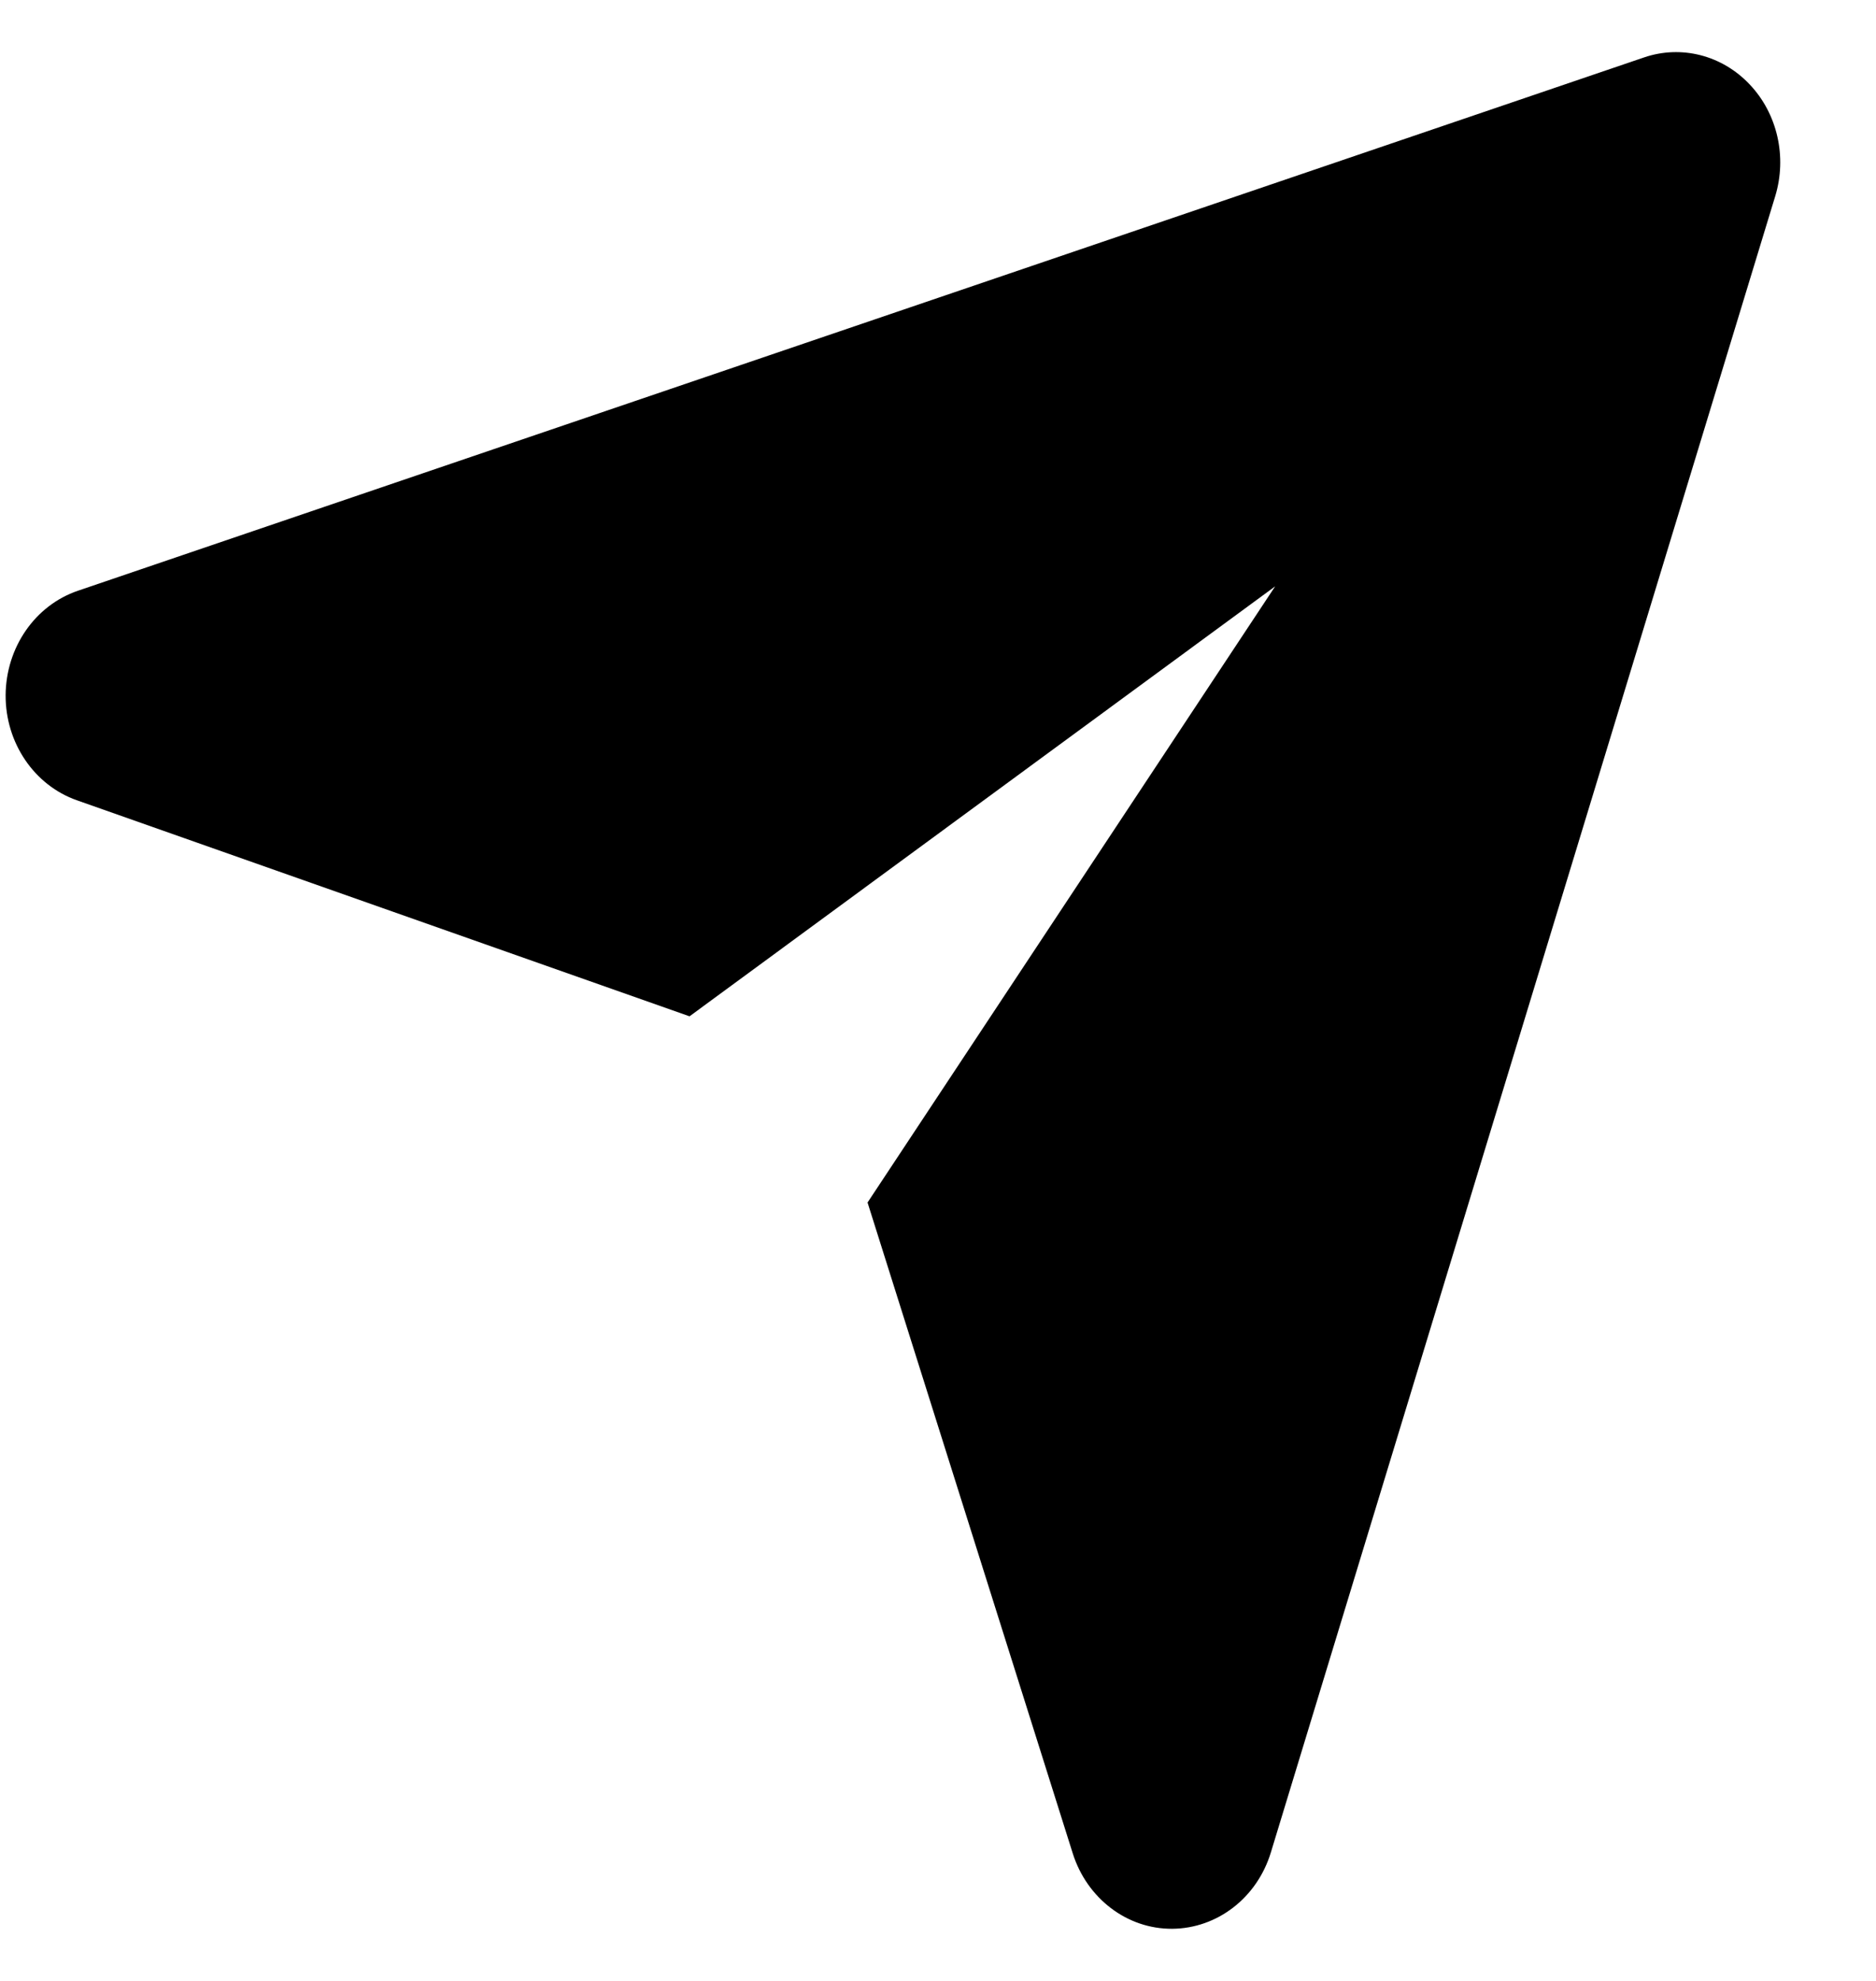
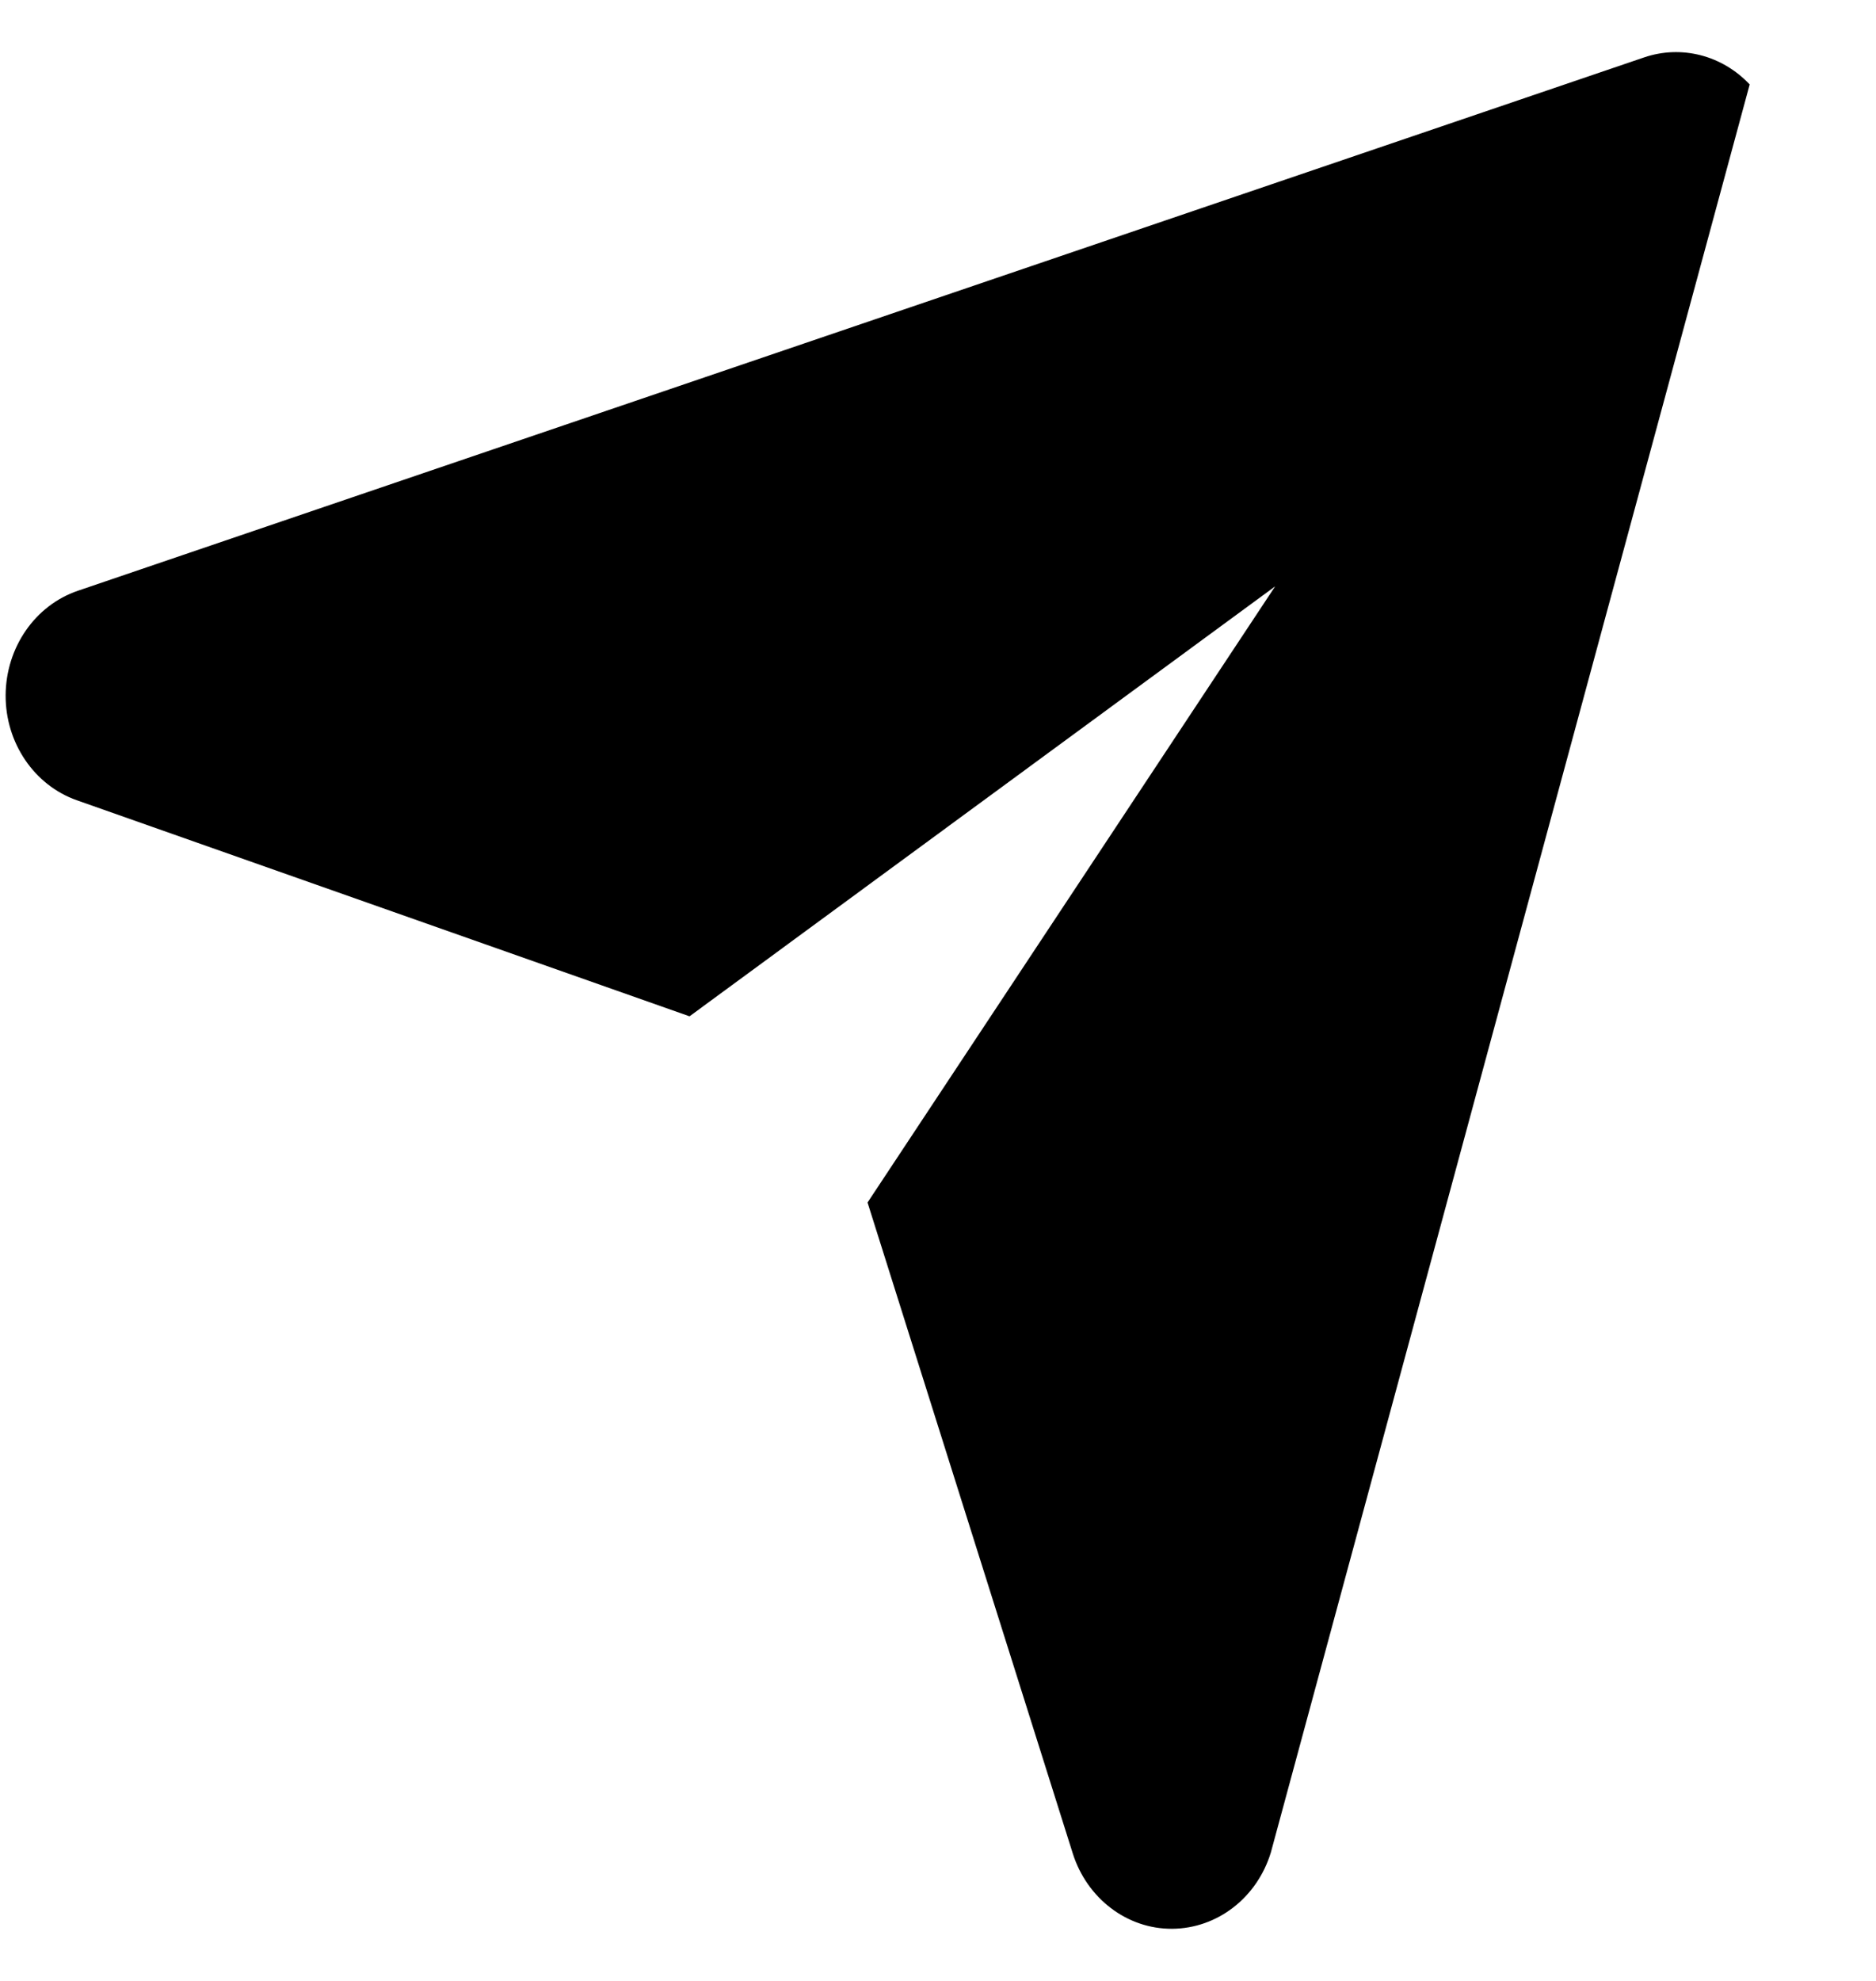
<svg xmlns="http://www.w3.org/2000/svg" width="18" height="19" viewBox="0 0 18 19" fill="none">
-   <path fill-rule="evenodd" clip-rule="evenodd" d="M12.235 5.624L6.616 9.748L0.738 7.676C0.328 7.532 0.052 7.125 0.054 6.668C0.057 6.21 0.336 5.806 0.748 5.666L15.774 0.551C16.131 0.429 16.523 0.529 16.788 0.81C17.054 1.09 17.148 1.504 17.033 1.882L12.194 17.767C12.062 18.202 11.68 18.497 11.247 18.5C10.815 18.503 10.43 18.21 10.293 17.777L8.324 11.534L12.235 5.624Z" fill="black" style="fill:black;fill-opacity:1;" />
+   <path fill-rule="evenodd" clip-rule="evenodd" d="M12.235 5.624L6.616 9.748L0.738 7.676C0.328 7.532 0.052 7.125 0.054 6.668C0.057 6.21 0.336 5.806 0.748 5.666L15.774 0.551C16.131 0.429 16.523 0.529 16.788 0.81L12.194 17.767C12.062 18.202 11.68 18.497 11.247 18.5C10.815 18.503 10.43 18.21 10.293 17.777L8.324 11.534L12.235 5.624Z" fill="black" style="fill:black;fill-opacity:1;" />
</svg>